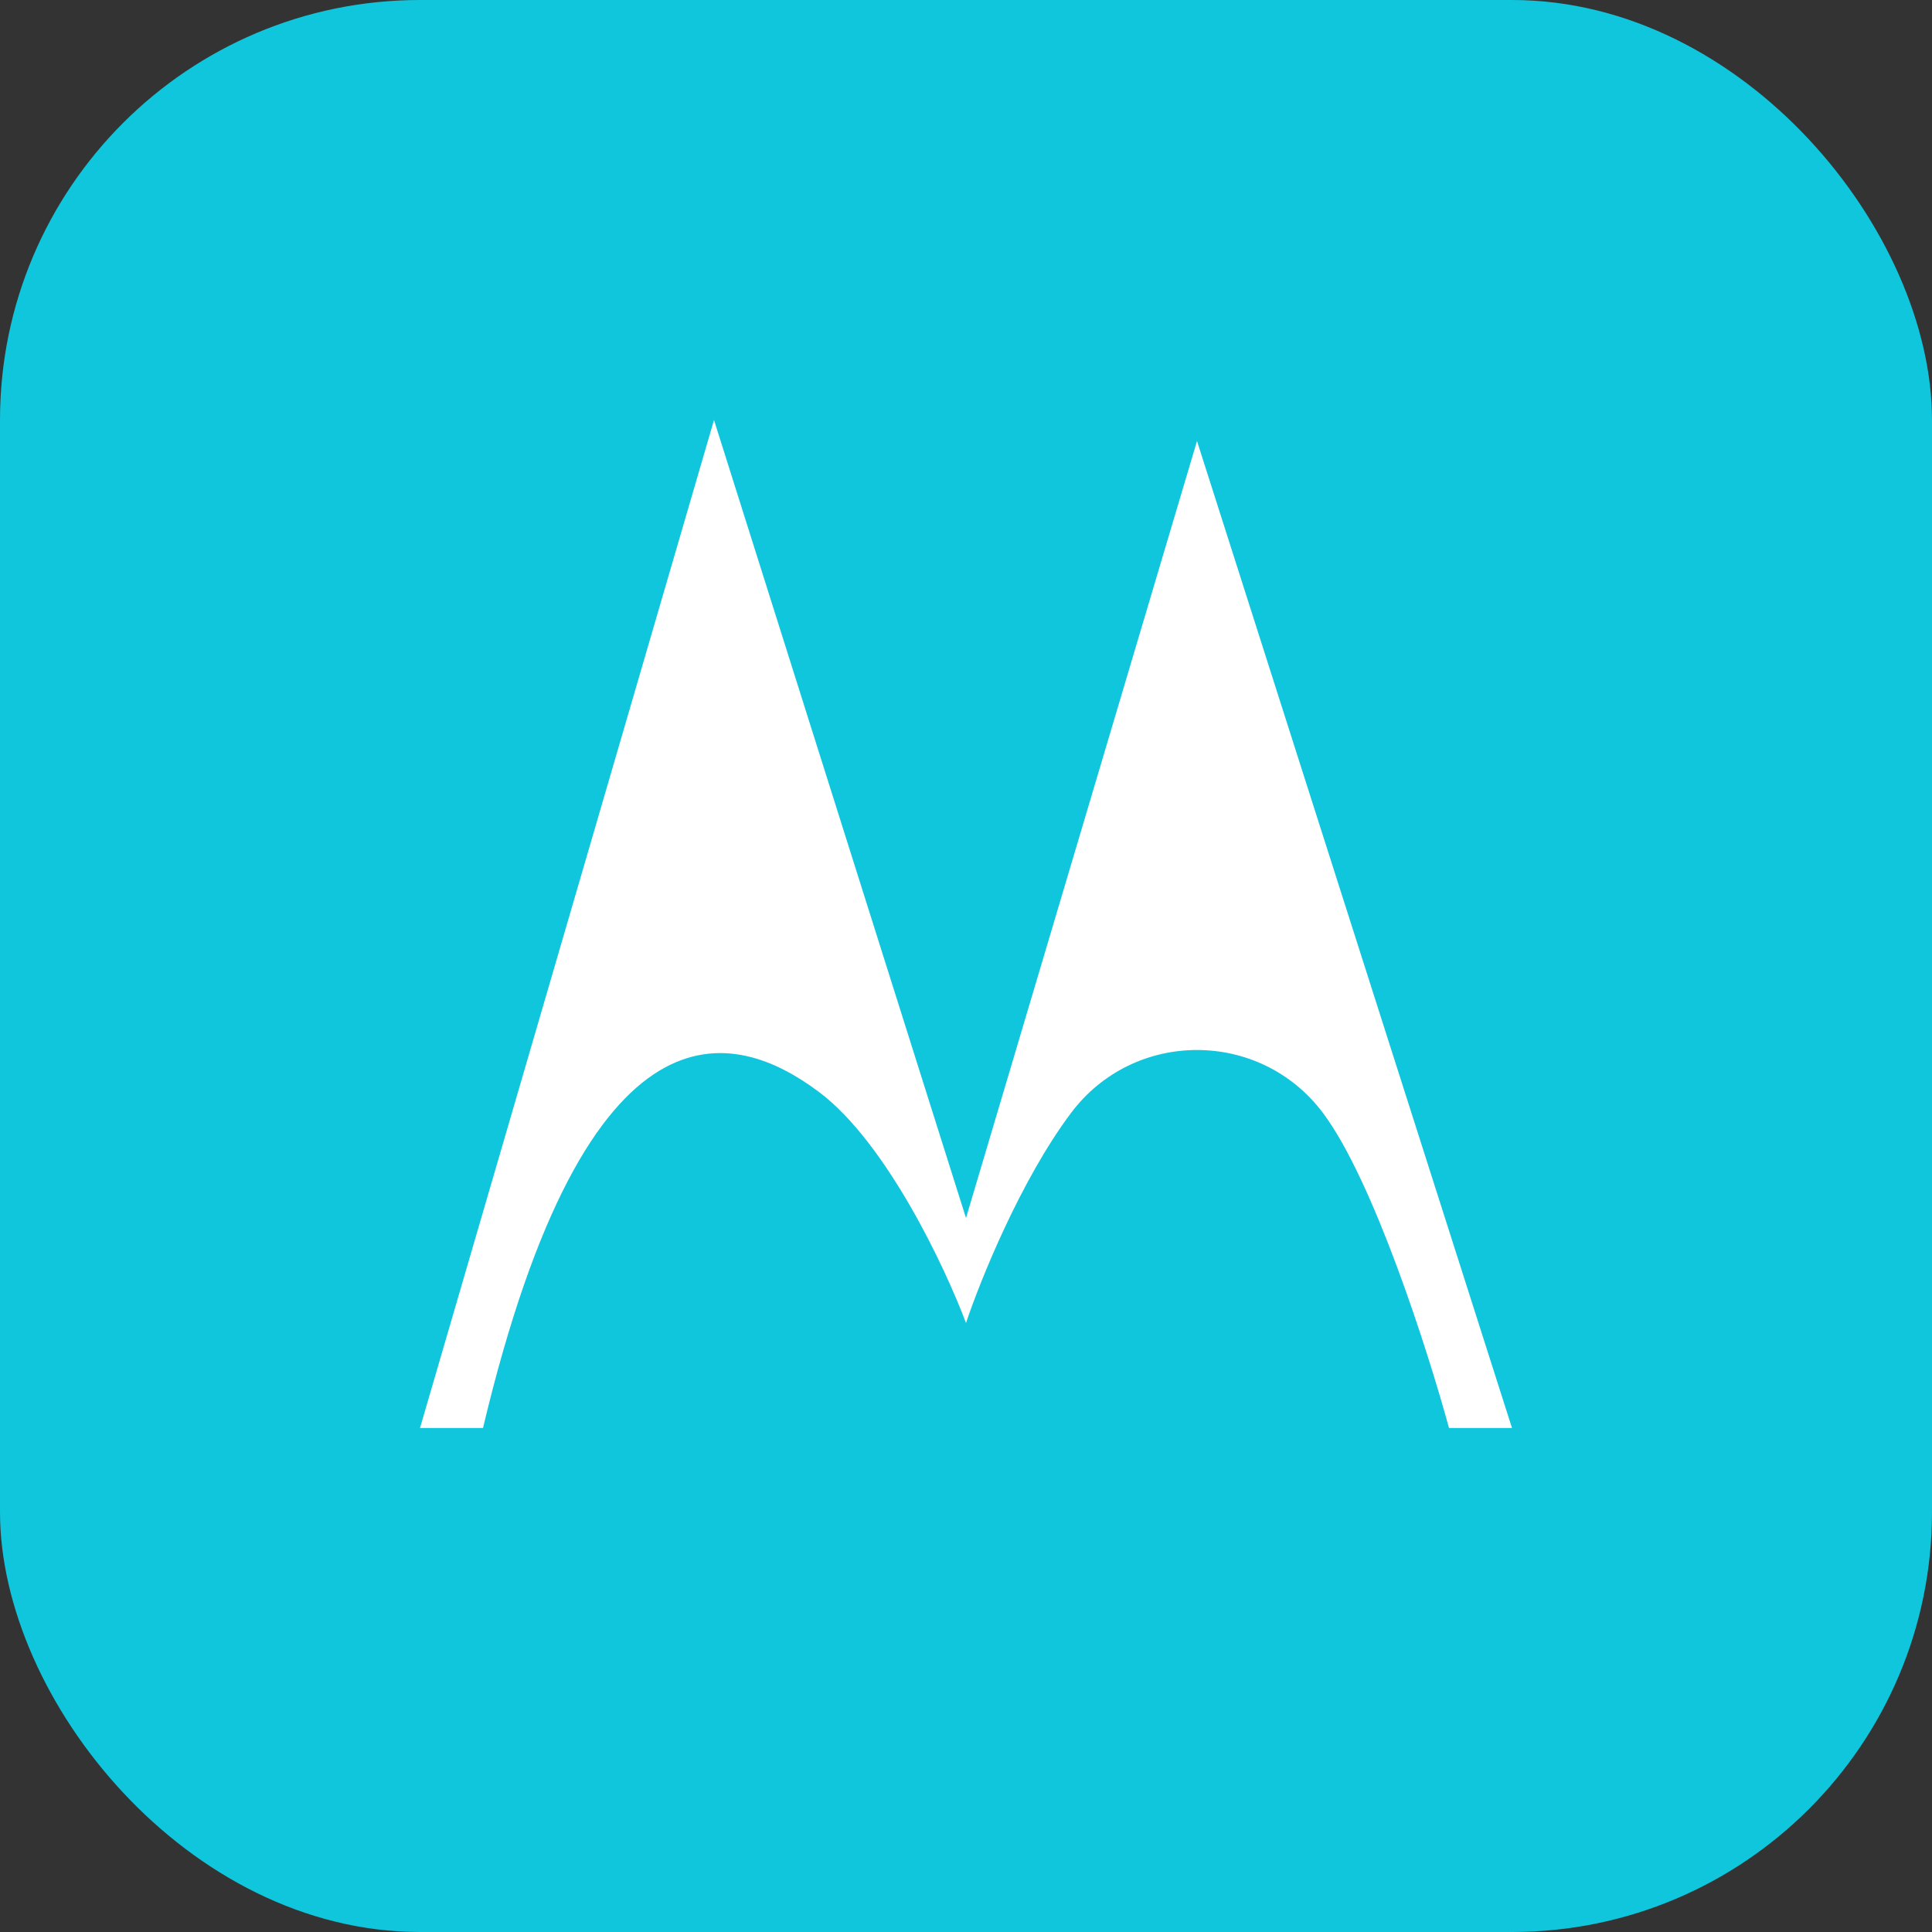
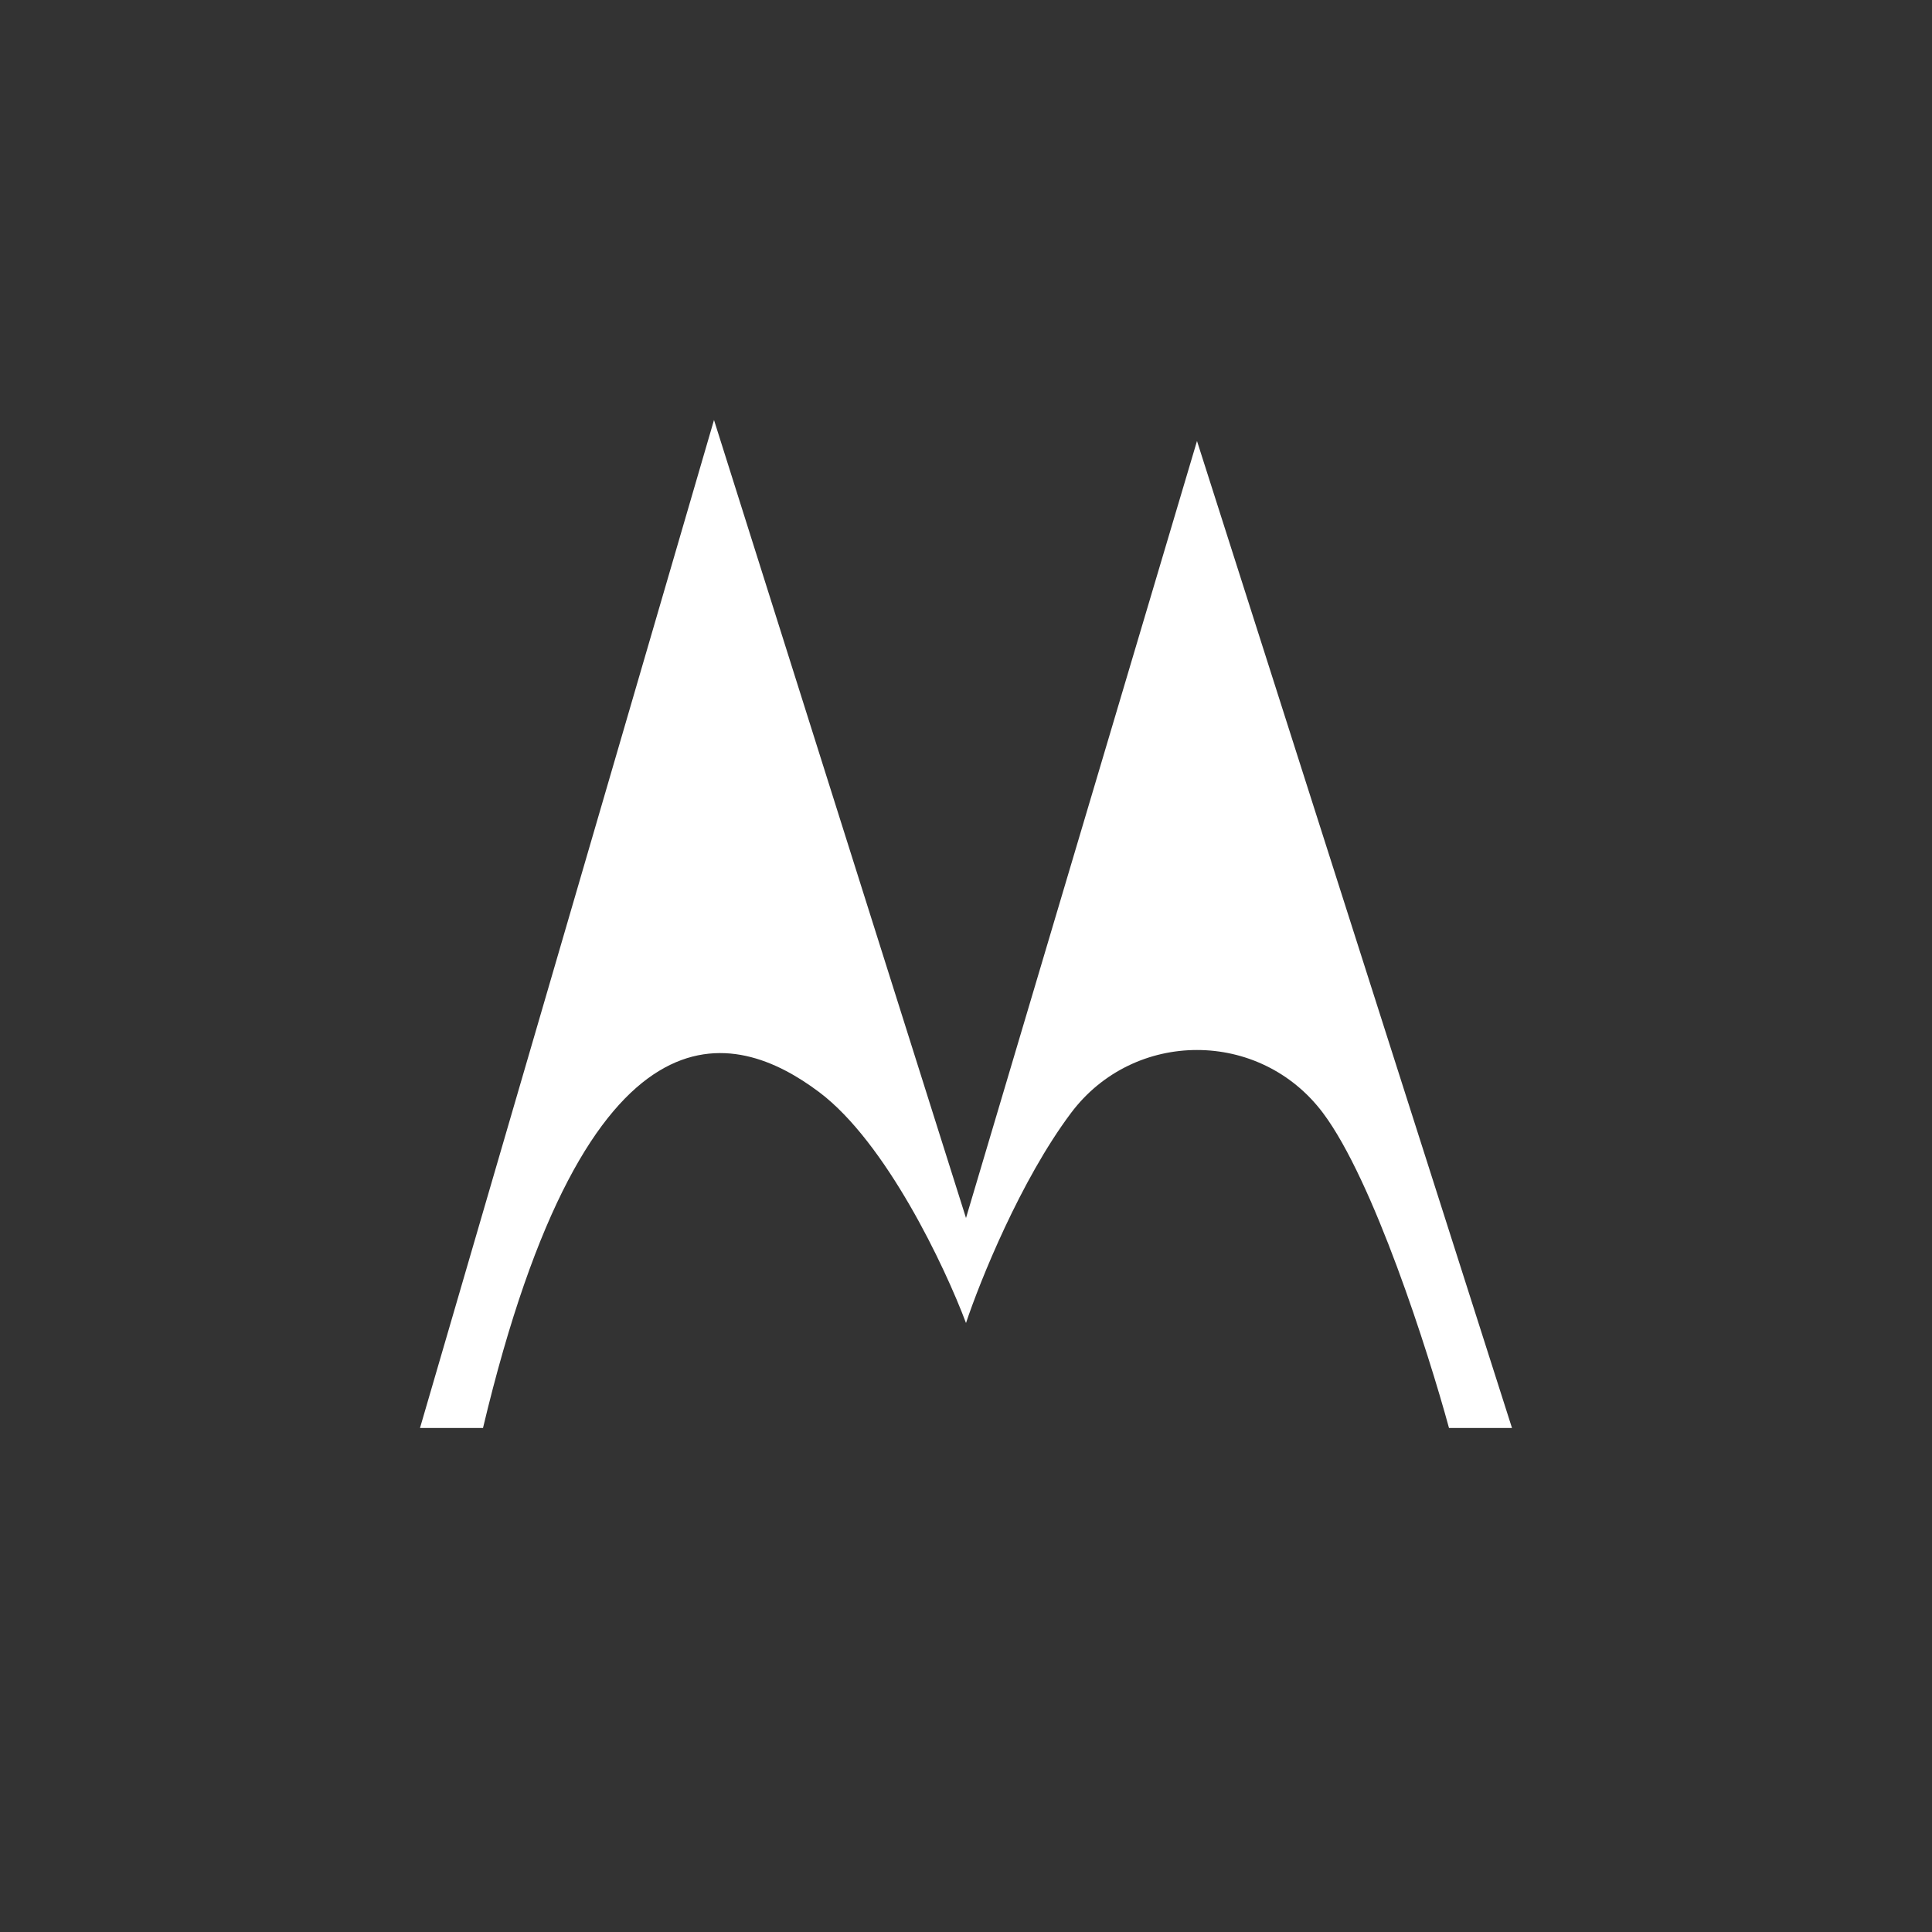
<svg xmlns="http://www.w3.org/2000/svg" width="46" height="46" viewBox="0 0 46 46" fill="none">
  <rect x="0" y="0" width="46" height="46" fill="#333333" stroke="none" />
-   <rect width="46" height="46" rx="10" fill="#0FC6DD" />
  <path d="M17 10L10 34H11.5C14 23.5 17.5 24.5 19.5 26C21.1 27.2 22.5 30.167 23 31.5C23.333 30.5 24.3 28.1 25.5 26.5C27 24.5 30 24.5 31.5 26.5C32.7 28.1 34 32.167 34.5 34H36L28.5 10.5L23 29L17 10Z" fill="white" />
</svg>